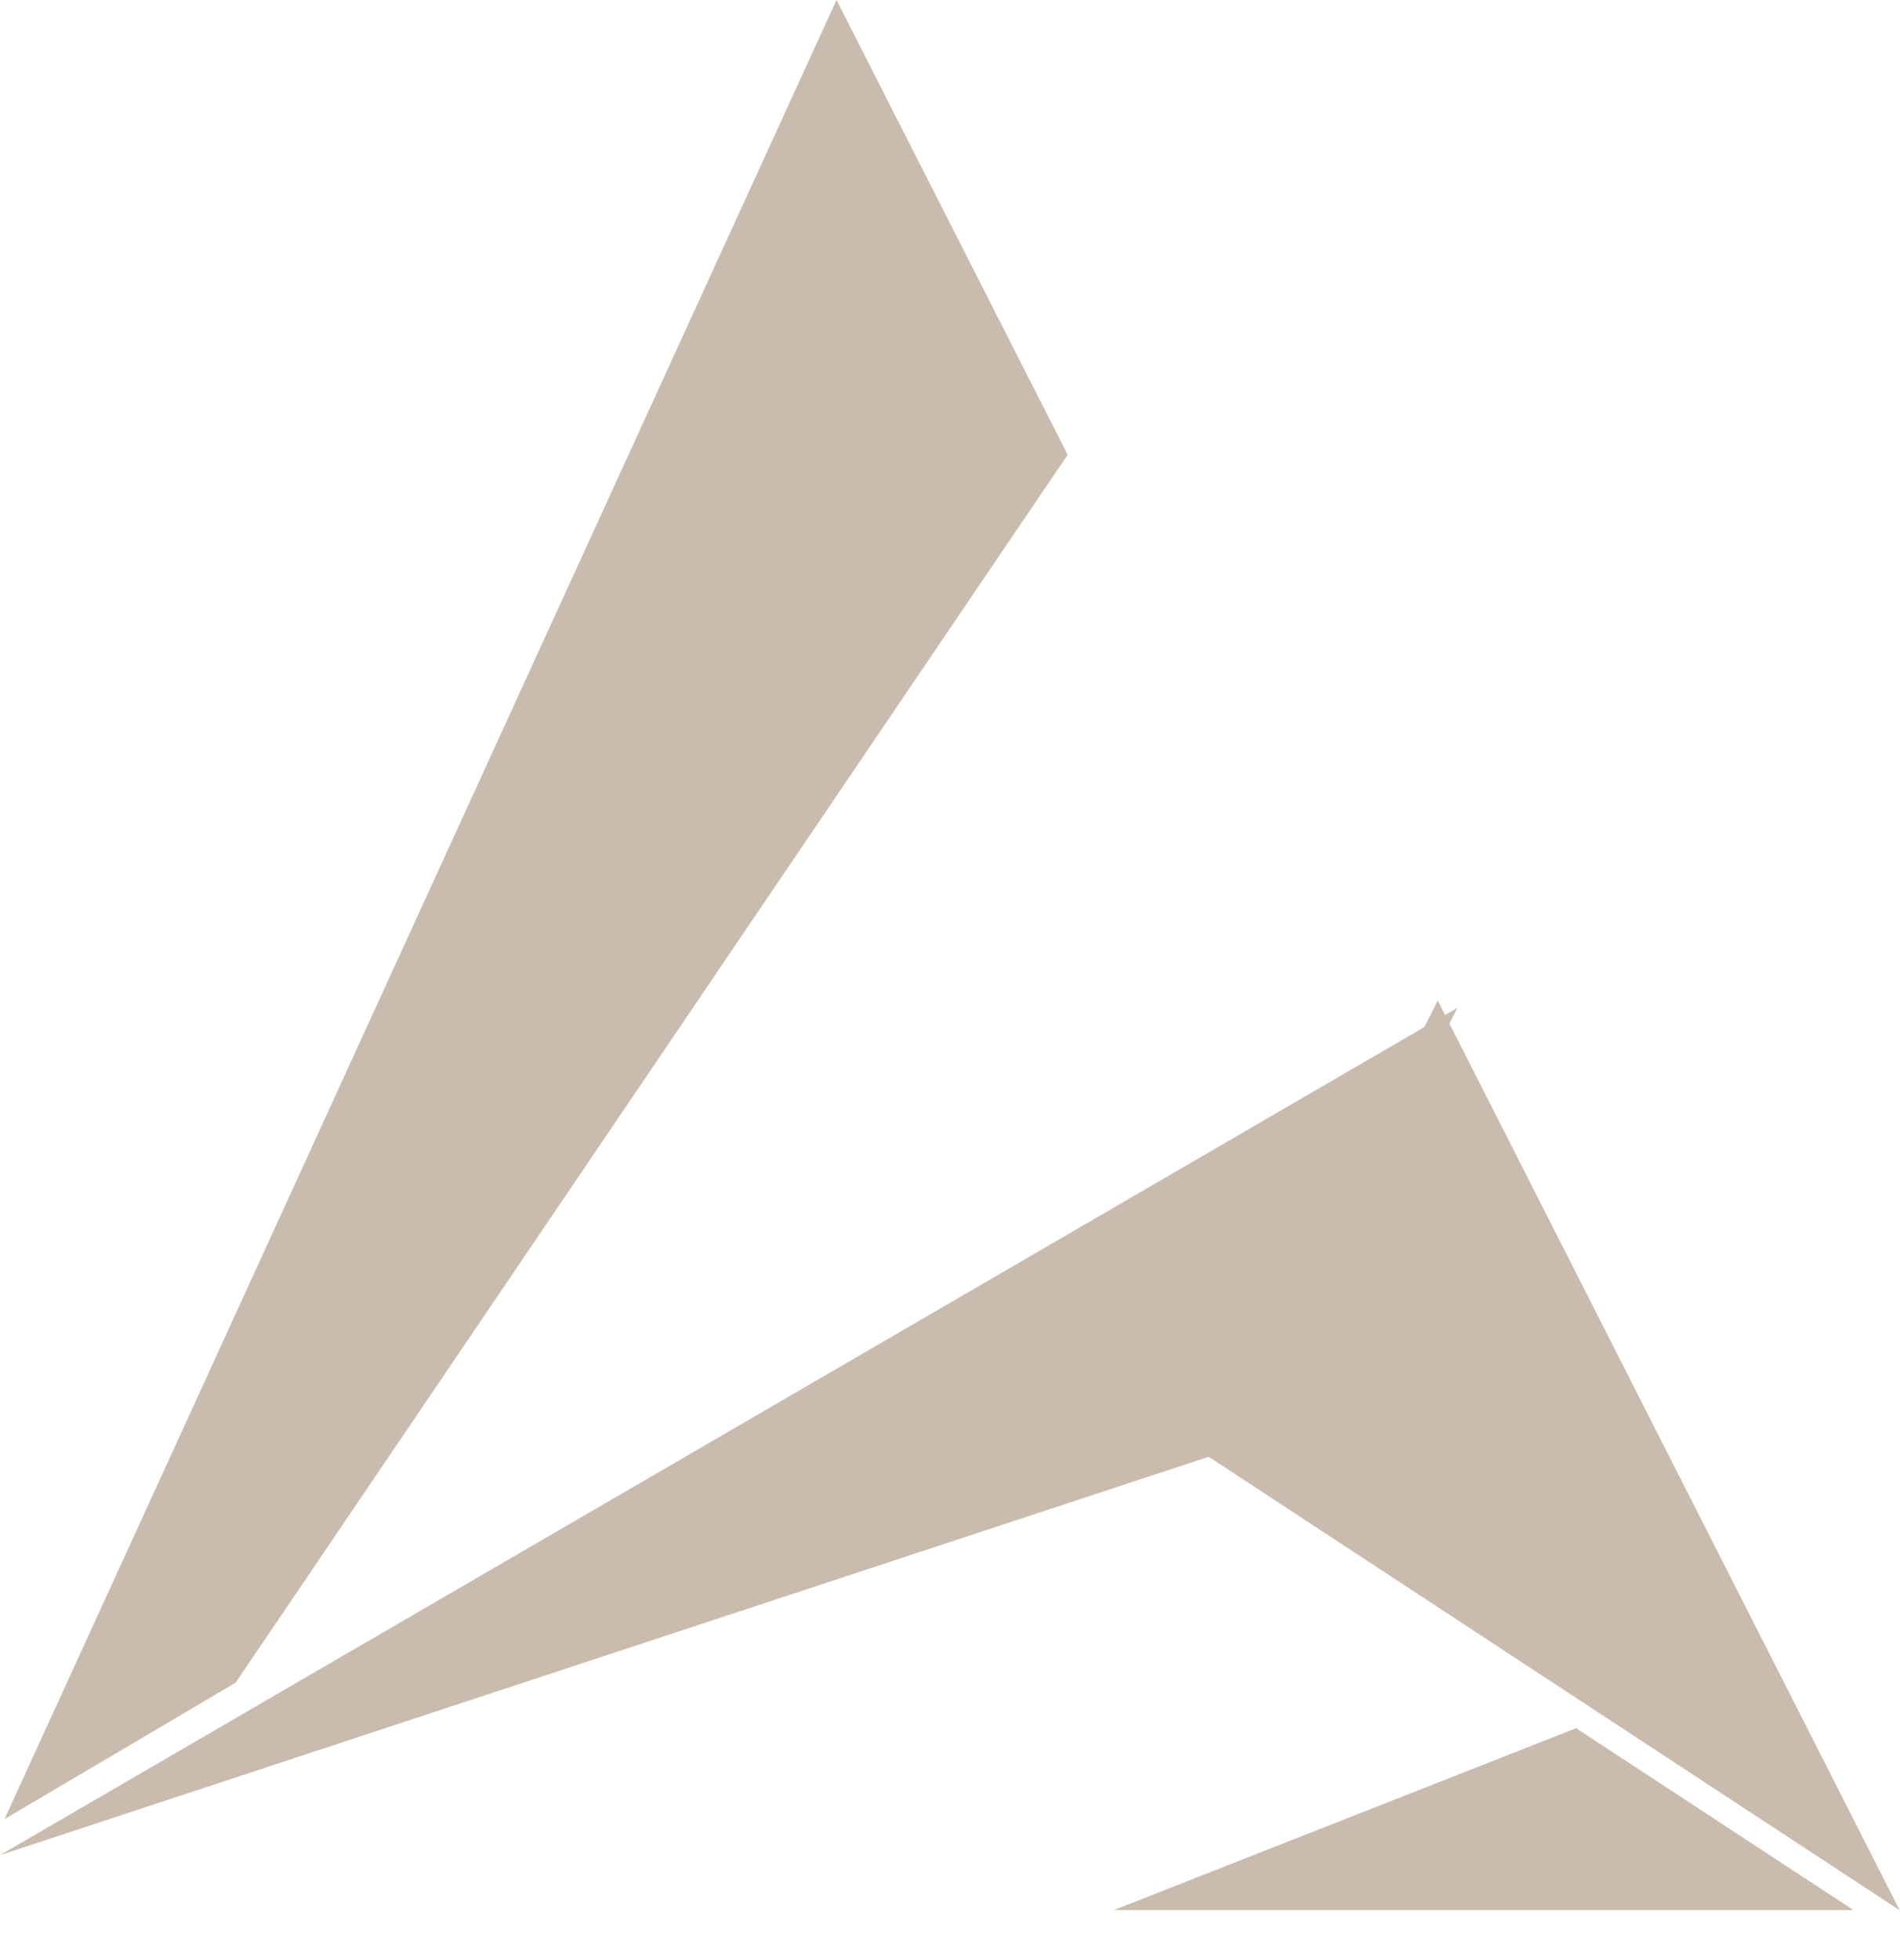
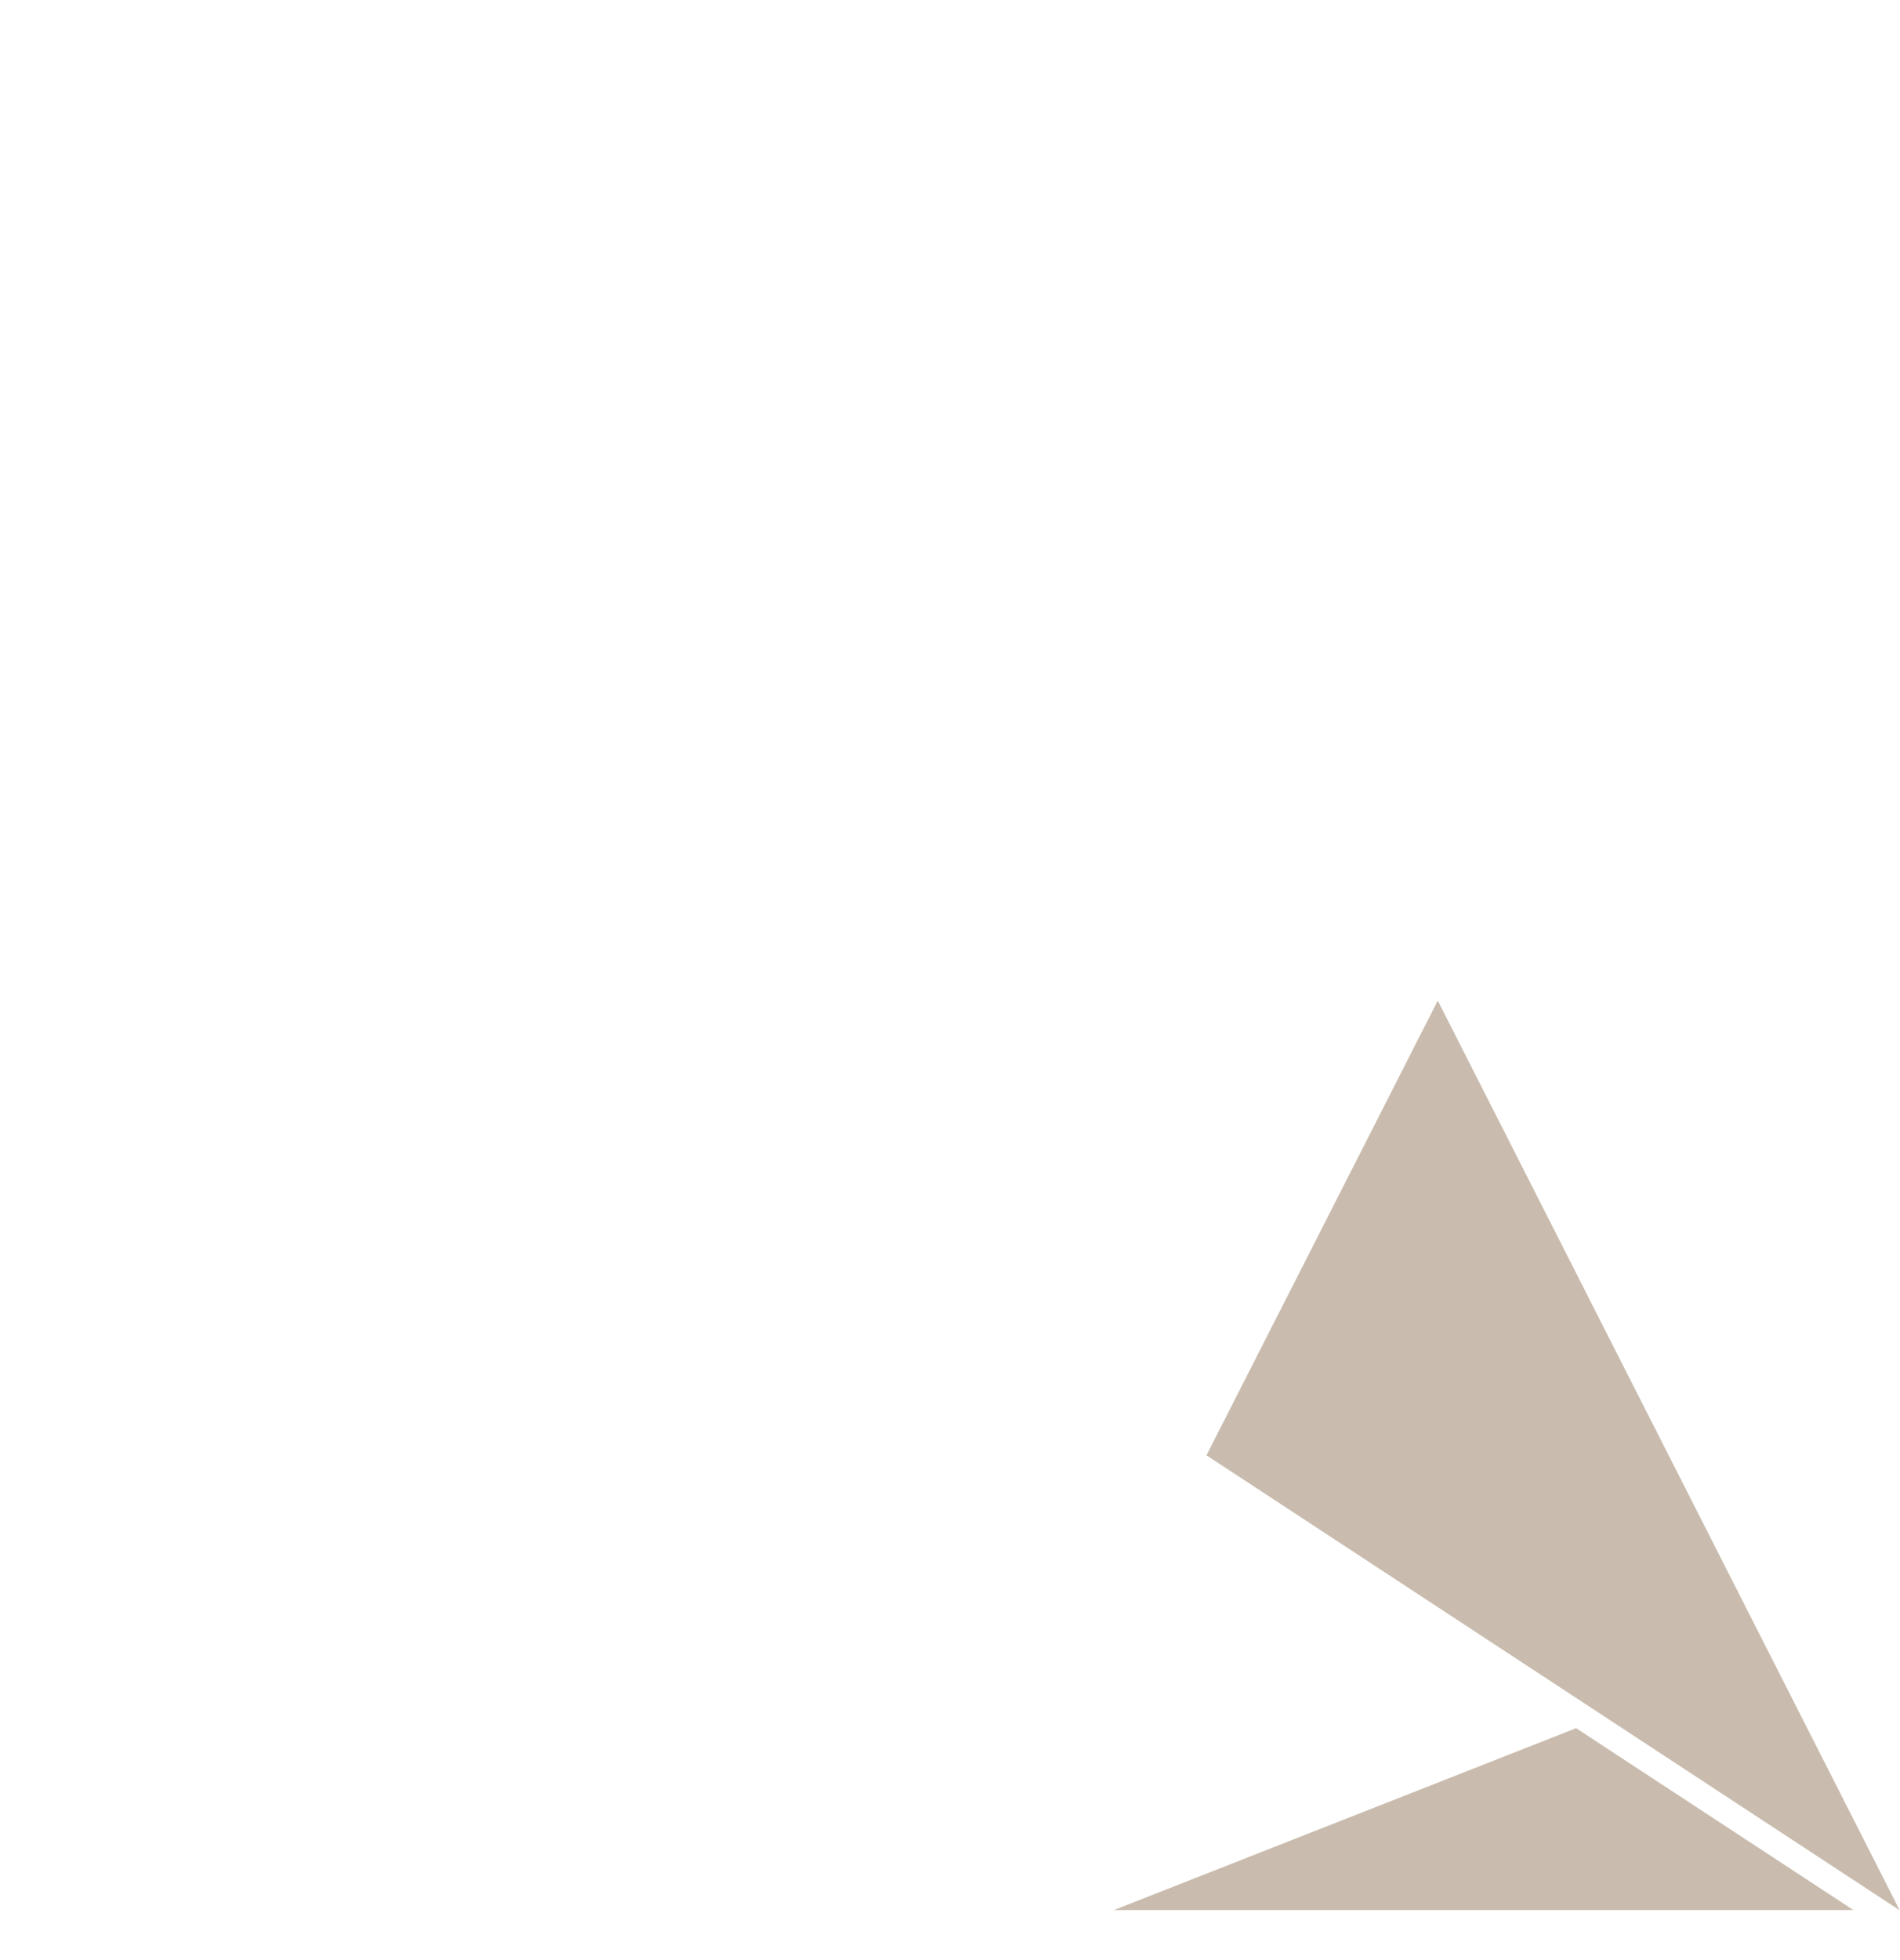
<svg xmlns="http://www.w3.org/2000/svg" width="64" height="66" viewBox="0 0 64 66" fill="none">
  <path d="M63.99 64.324L48.43 33.692L40.639 49.003L63.99 64.324Z" fill="#C9BCAE" />
  <path d="M62.432 64.316L53.09 58.191L37.52 64.316H62.432Z" fill="#C9BCAE" />
-   <path d="M35.963 15.313L28.177 0L0.151 61.254L7.936 56.66L35.963 15.313Z" fill="#C9BCAE" />
-   <path d="M0 62.466L49.089 33.937L41.681 48.734L0 62.466Z" fill="#C9BCAE" />
+   <path d="M0 62.466L41.681 48.734L0 62.466Z" fill="#C9BCAE" />
</svg>